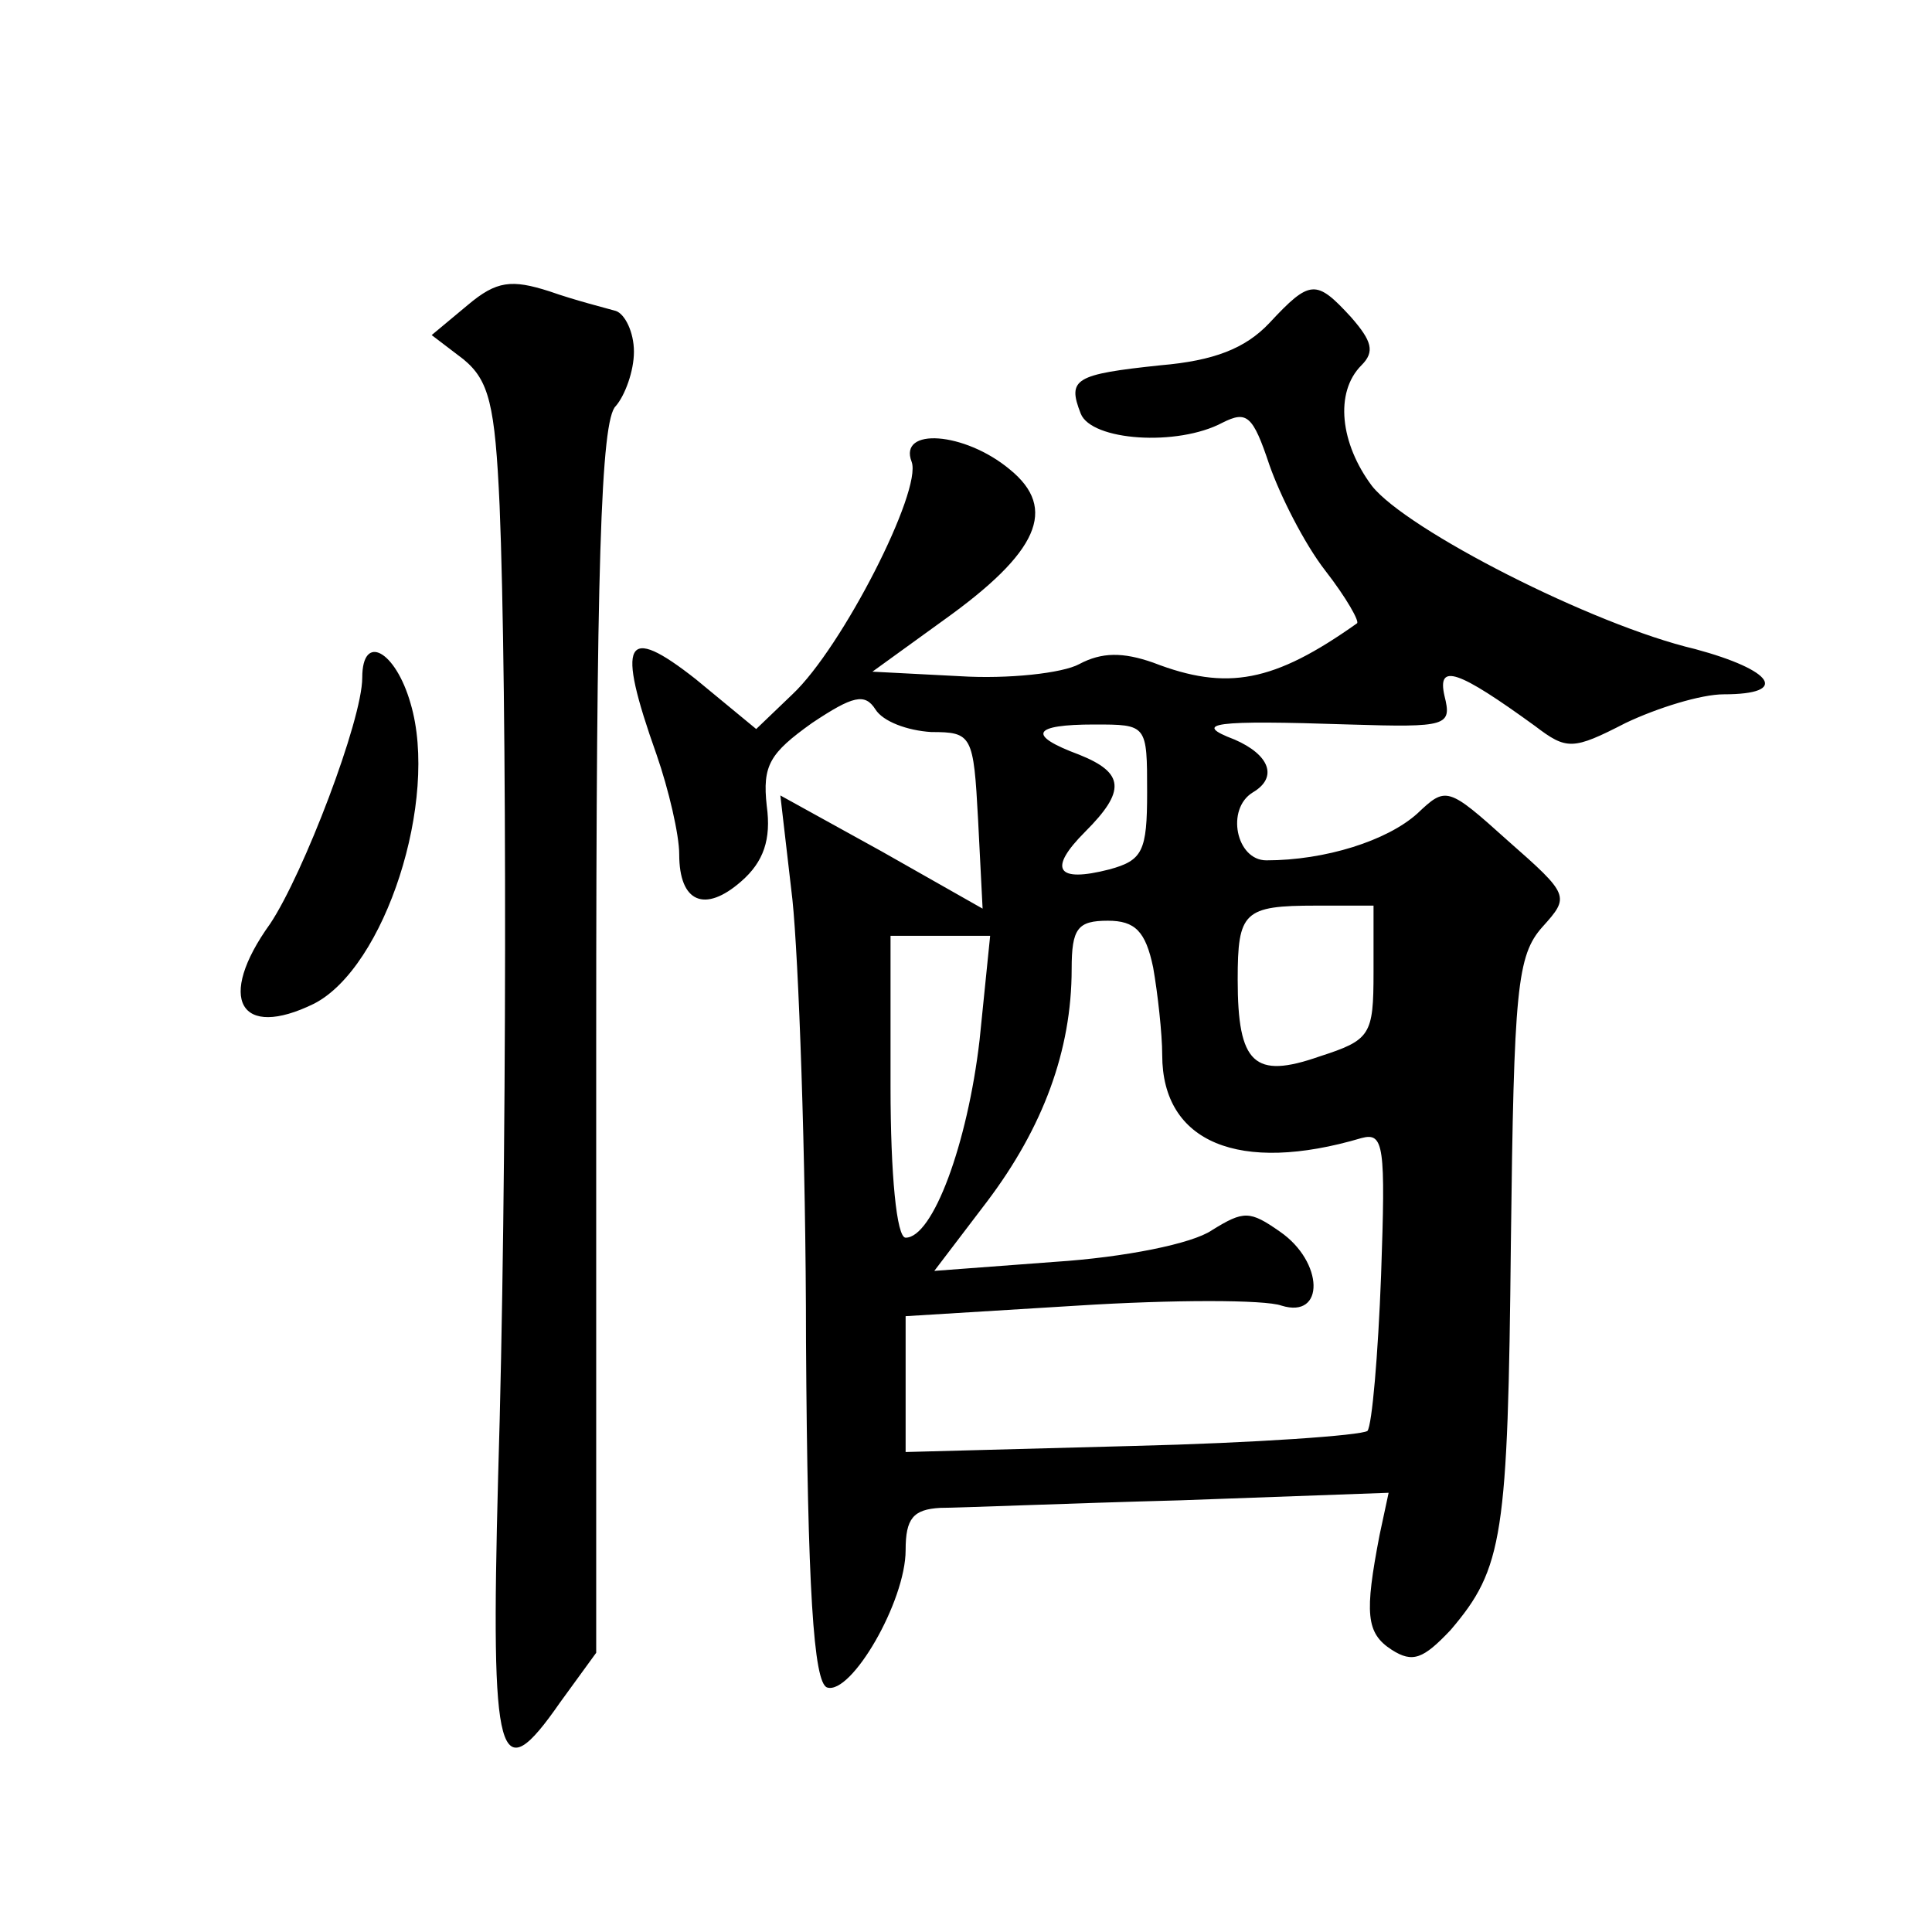
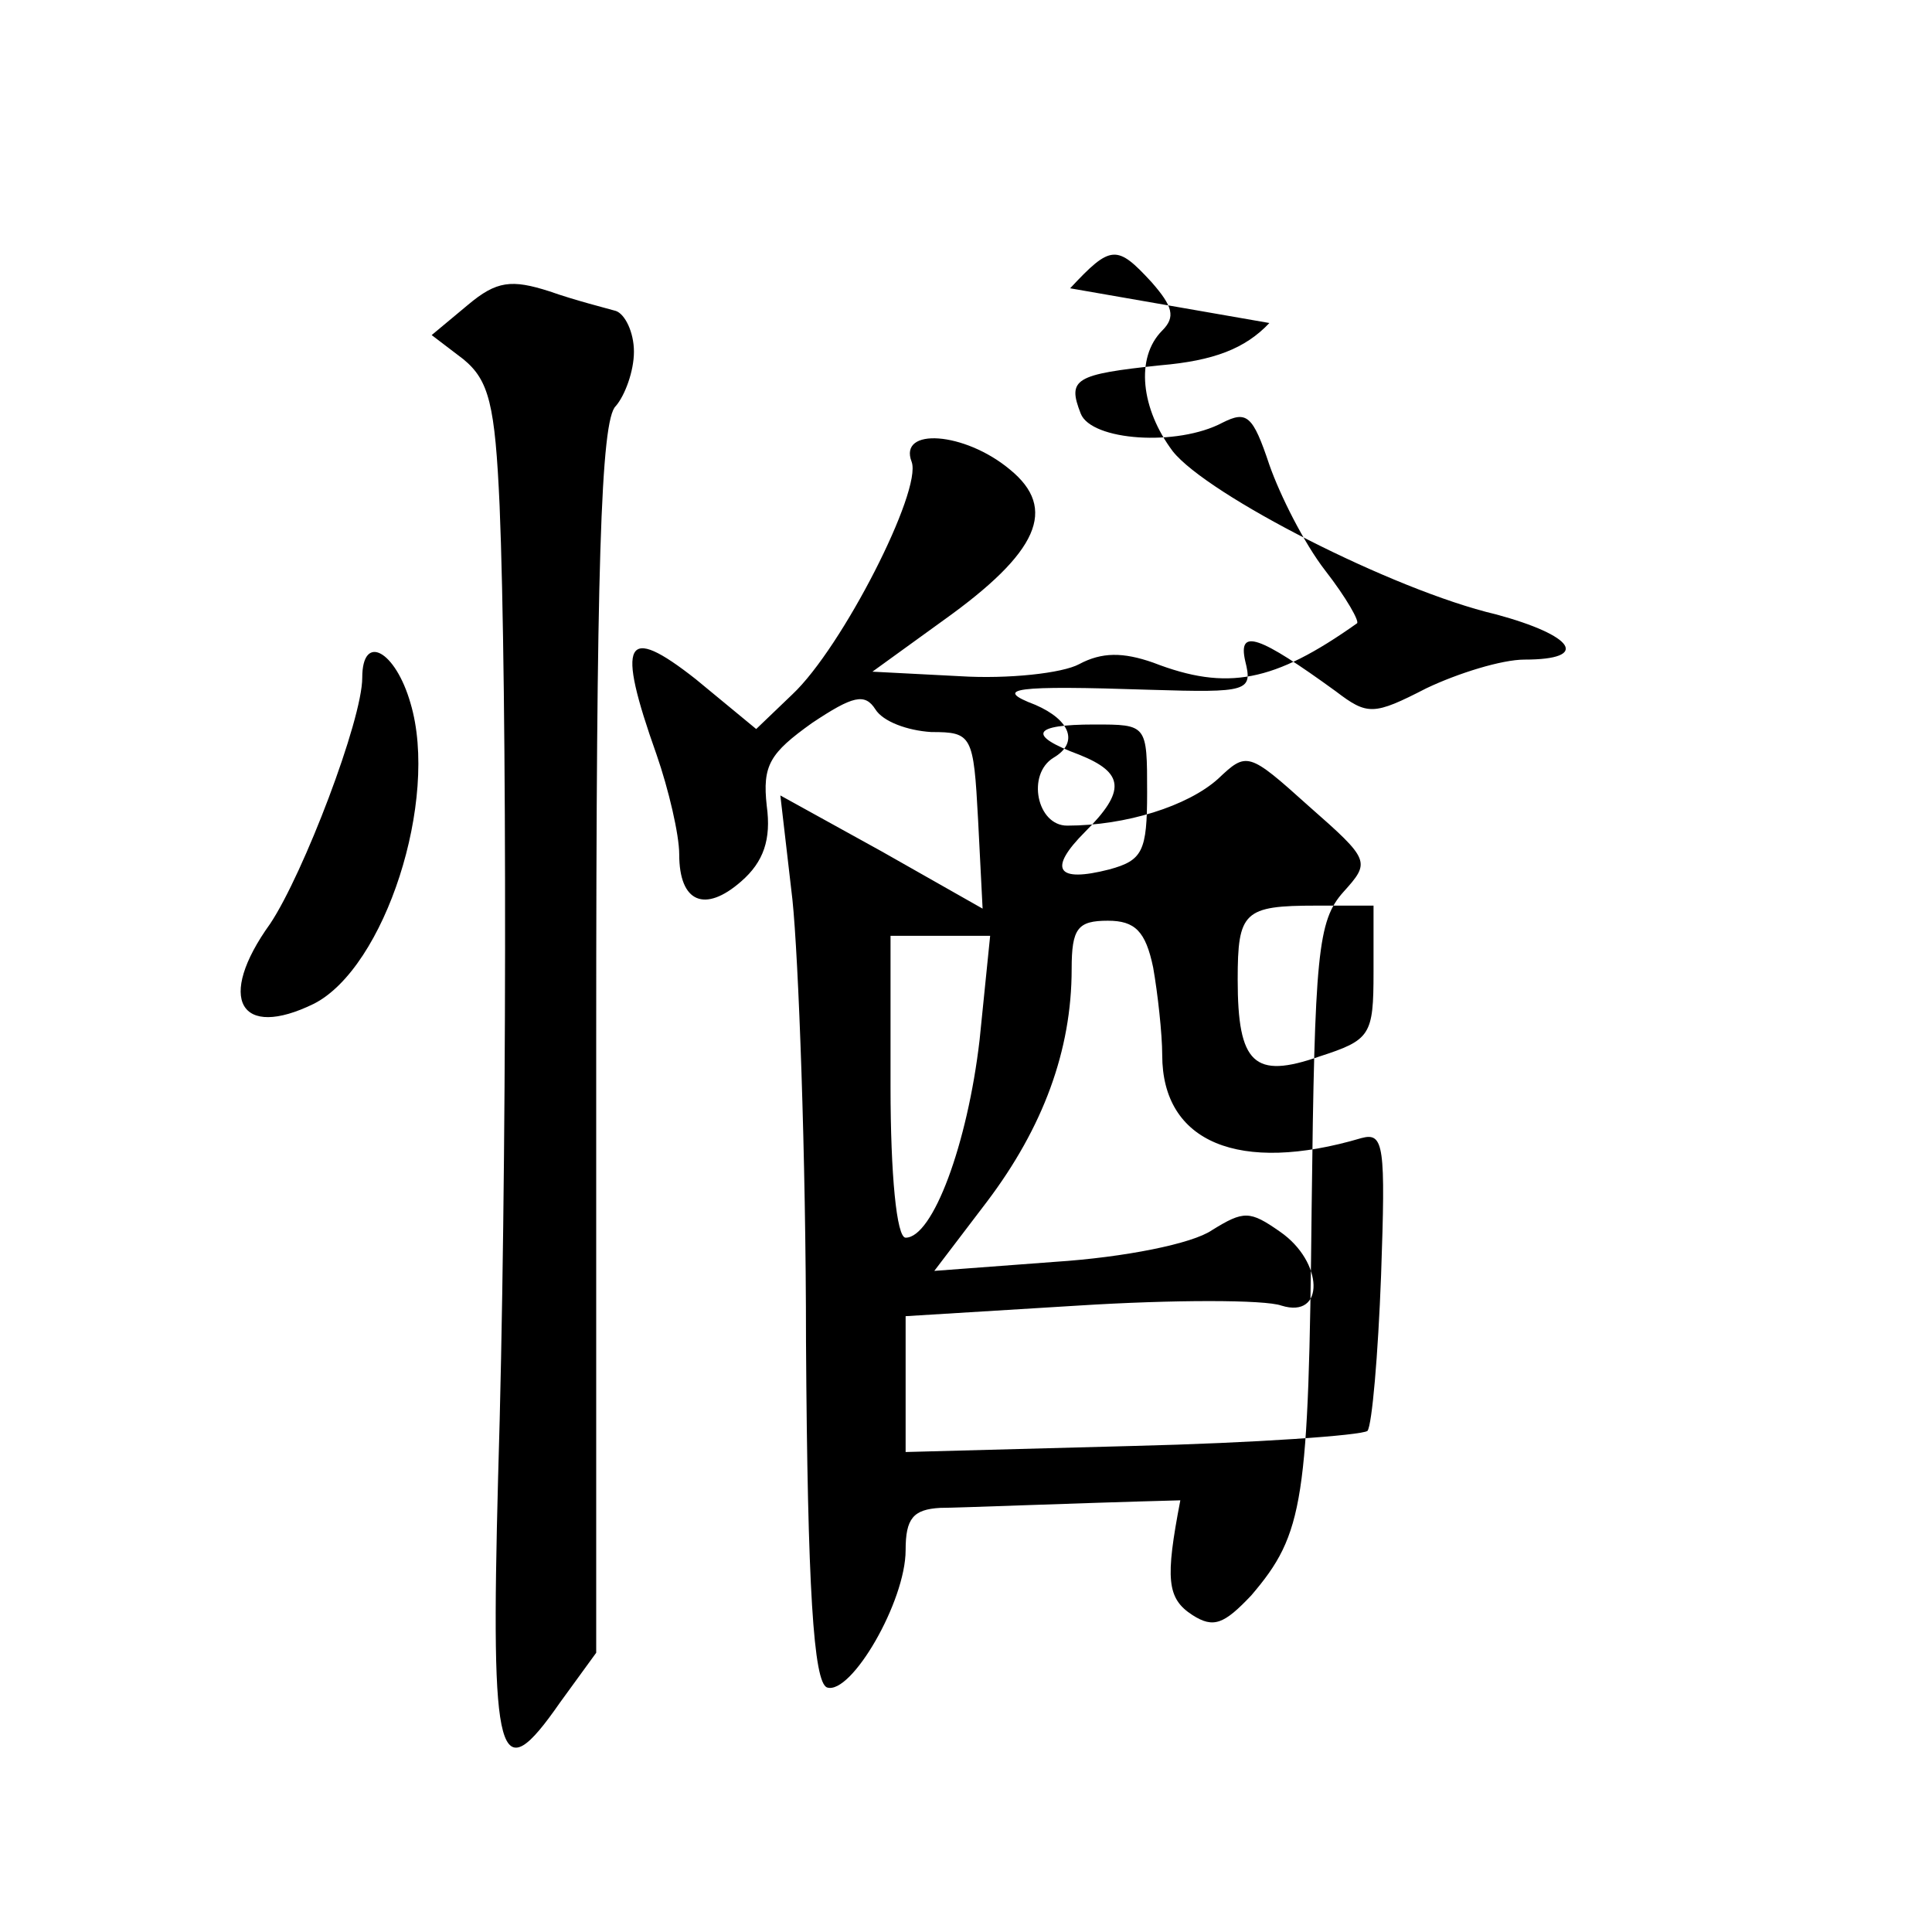
<svg xmlns="http://www.w3.org/2000/svg" version="1.0" width="128pt" height="128pt" viewBox="0 0 128 128" preserveAspectRatio="xMidYMid meet">
  <g transform="translate(0,128) scale(0.1,-0.1)" fill="#0" stroke="none">
-     <path d="M310 1078 l-24 -20 21 -16 c17 -14 21 -30 24 -97 5 -120 5 -448 -1 -644 -5 -190 0 -208 41 -149 l24 33 0 407 c0 312 3 410 13 419 6 7 12 23 12 36 0 13 -6 25 -12 27 -7 2 -27 7 -44 13 -25 8 -35 7 -54 -9z M841 1066 c-16 -17 -37 -25 -72 -28 -57 -6 -62 -9 -53 -32 7 -18 64 -22 94 -6 16 8 20 5 31 -28 7 -20 23 -52 37 -70 14 -18 23 -34 21 -35 -55 -39 -86 -45 -135 -26 -20 7 -34 7 -49 -1 -11 -6 -47 -10 -79 -8 l-58 3 47 34 c63 45 76 74 44 100 -30 25 -74 28 -65 5 7 -19 -46 -123 -79 -154 l-24 -23 -40 33 c-47 37 -53 26 -26 -50 8 -23 15 -53 15 -66 0 -32 17 -39 41 -18 15 13 20 28 17 50 -3 27 2 35 30 55 27 18 35 20 42 9 5 -8 21 -14 37 -15 27 0 28 -2 31 -58 l3 -59 -67 38 -67 37 8 -69 c4 -38 9 -170 9 -293 1 -163 5 -226 14 -229 16 -5 52 57 52 91 0 21 5 27 23 28 12 0 84 3 159 5 l138 5 -6 -28 c-10 -52 -9 -65 8 -76 14 -9 21 -6 39 13 35 41 38 62 40 257 2 168 4 190 21 209 18 20 18 21 -23 57 -40 36 -41 36 -60 18 -20 -18 -61 -31 -100 -31 -20 0 -27 34 -9 45 17 10 11 25 -12 35 -29 11 -14 13 76 10 65 -2 68 -1 63 19 -5 22 9 17 60 -20 21 -16 25 -16 60 2 21 10 50 19 65 19 44 0 33 16 -19 30 -68 16 -191 79 -214 108 -21 28 -25 62 -7 80 9 9 7 16 -7 32 -23 25 -27 25 -54 -4z m-81 -311 c0 -39 -3 -45 -25 -51 -35 -9 -41 0 -16 25 27 27 26 39 -4 51 -35 13 -31 20 10 20 35 0 35 0 35 -45z m150 -119 c0 -42 -2 -45 -36 -56 -43 -15 -54 -5 -54 51 0 45 4 49 52 49 l38 0 0 -44z m-146 3 c3 -17 6 -44 6 -58 0 -58 51 -79 132 -55 15 4 16 -5 13 -91 -2 -53 -6 -99 -9 -103 -4 -3 -74 -8 -156 -10 l-150 -4 0 45 0 45 114 7 c63 4 124 4 135 0 29 -9 28 29 -1 49 -20 14 -24 14 -45 1 -13 -9 -58 -18 -104 -21 l-80 -6 35 46 c37 49 56 100 56 154 0 27 4 32 24 32 18 0 25 -7 30 -31z m-115 -48 c-8 -69 -31 -131 -49 -131 -6 0 -10 42 -10 100 l0 100 33 0 33 0 -7 -69z M240 831 c0 -28 -39 -130 -61 -163 -36 -50 -20 -77 29 -53 47 24 83 135 64 199 -10 35 -32 47 -32 17z" />
+     <path d="M310 1078 l-24 -20 21 -16 c17 -14 21 -30 24 -97 5 -120 5 -448 -1 -644 -5 -190 0 -208 41 -149 l24 33 0 407 c0 312 3 410 13 419 6 7 12 23 12 36 0 13 -6 25 -12 27 -7 2 -27 7 -44 13 -25 8 -35 7 -54 -9z M841 1066 c-16 -17 -37 -25 -72 -28 -57 -6 -62 -9 -53 -32 7 -18 64 -22 94 -6 16 8 20 5 31 -28 7 -20 23 -52 37 -70 14 -18 23 -34 21 -35 -55 -39 -86 -45 -135 -26 -20 7 -34 7 -49 -1 -11 -6 -47 -10 -79 -8 l-58 3 47 34 c63 45 76 74 44 100 -30 25 -74 28 -65 5 7 -19 -46 -123 -79 -154 l-24 -23 -40 33 c-47 37 -53 26 -26 -50 8 -23 15 -53 15 -66 0 -32 17 -39 41 -18 15 13 20 28 17 50 -3 27 2 35 30 55 27 18 35 20 42 9 5 -8 21 -14 37 -15 27 0 28 -2 31 -58 l3 -59 -67 38 -67 37 8 -69 c4 -38 9 -170 9 -293 1 -163 5 -226 14 -229 16 -5 52 57 52 91 0 21 5 27 23 28 12 0 84 3 159 5 c-10 -52 -9 -65 8 -76 14 -9 21 -6 39 13 35 41 38 62 40 257 2 168 4 190 21 209 18 20 18 21 -23 57 -40 36 -41 36 -60 18 -20 -18 -61 -31 -100 -31 -20 0 -27 34 -9 45 17 10 11 25 -12 35 -29 11 -14 13 76 10 65 -2 68 -1 63 19 -5 22 9 17 60 -20 21 -16 25 -16 60 2 21 10 50 19 65 19 44 0 33 16 -19 30 -68 16 -191 79 -214 108 -21 28 -25 62 -7 80 9 9 7 16 -7 32 -23 25 -27 25 -54 -4z m-81 -311 c0 -39 -3 -45 -25 -51 -35 -9 -41 0 -16 25 27 27 26 39 -4 51 -35 13 -31 20 10 20 35 0 35 0 35 -45z m150 -119 c0 -42 -2 -45 -36 -56 -43 -15 -54 -5 -54 51 0 45 4 49 52 49 l38 0 0 -44z m-146 3 c3 -17 6 -44 6 -58 0 -58 51 -79 132 -55 15 4 16 -5 13 -91 -2 -53 -6 -99 -9 -103 -4 -3 -74 -8 -156 -10 l-150 -4 0 45 0 45 114 7 c63 4 124 4 135 0 29 -9 28 29 -1 49 -20 14 -24 14 -45 1 -13 -9 -58 -18 -104 -21 l-80 -6 35 46 c37 49 56 100 56 154 0 27 4 32 24 32 18 0 25 -7 30 -31z m-115 -48 c-8 -69 -31 -131 -49 -131 -6 0 -10 42 -10 100 l0 100 33 0 33 0 -7 -69z M240 831 c0 -28 -39 -130 -61 -163 -36 -50 -20 -77 29 -53 47 24 83 135 64 199 -10 35 -32 47 -32 17z" />
  </g>
</svg>